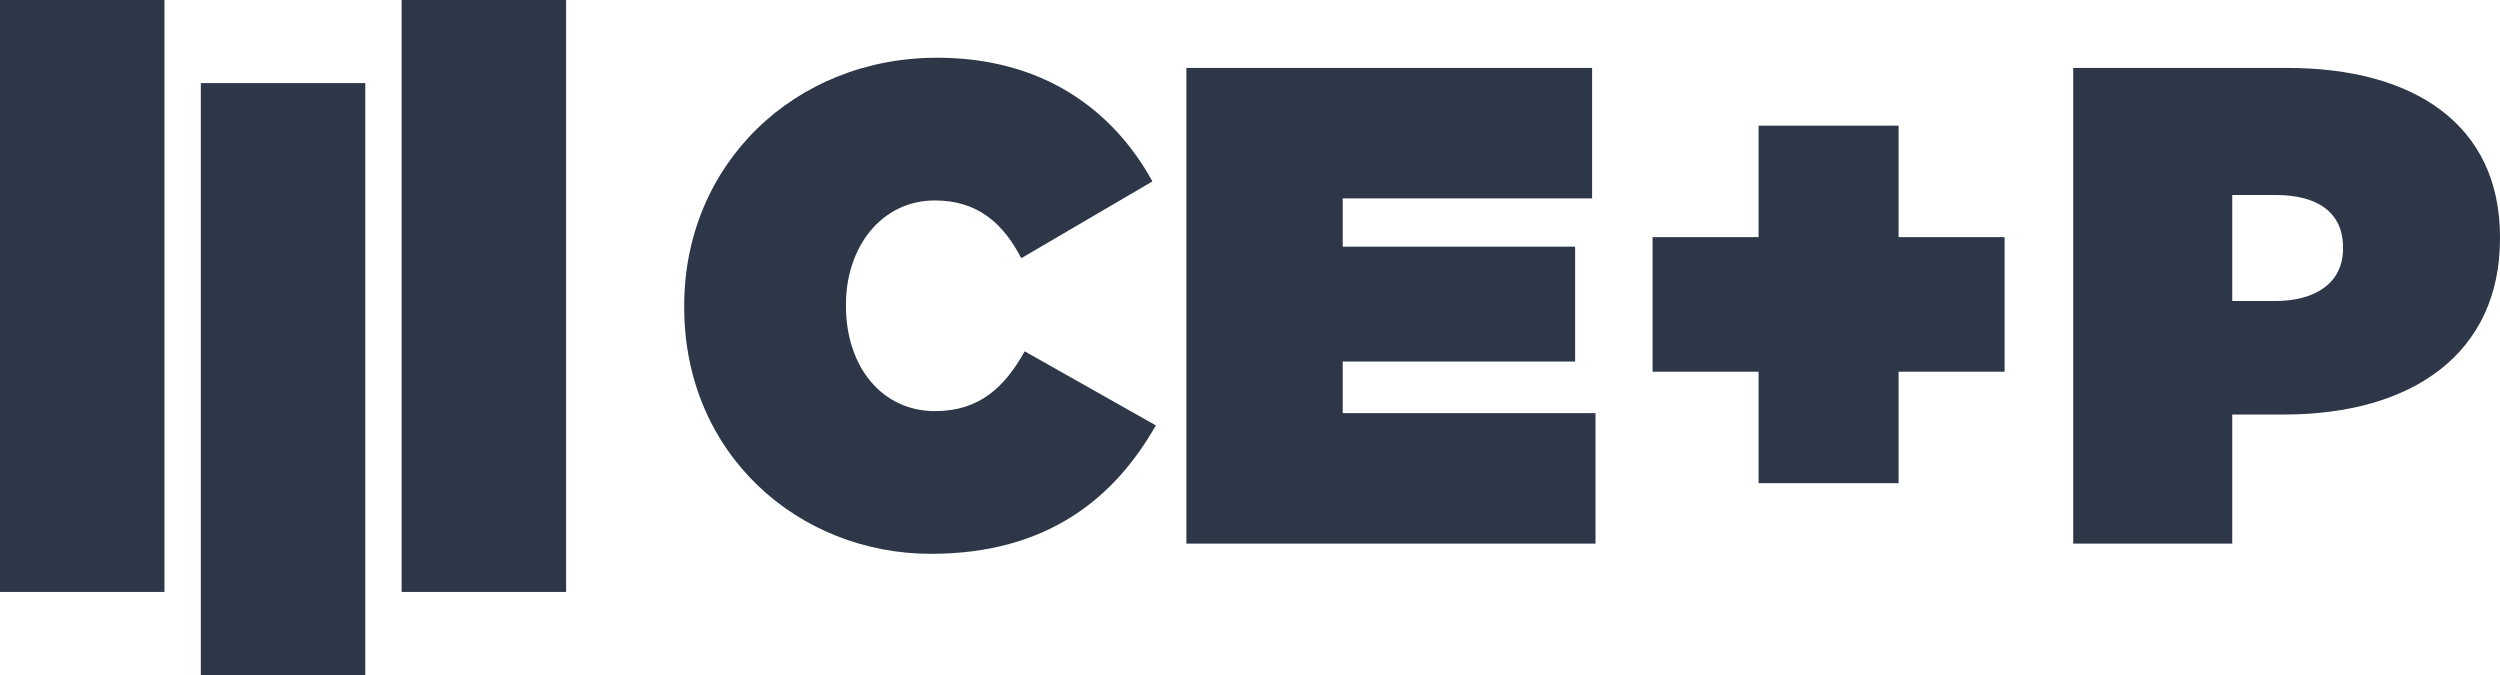
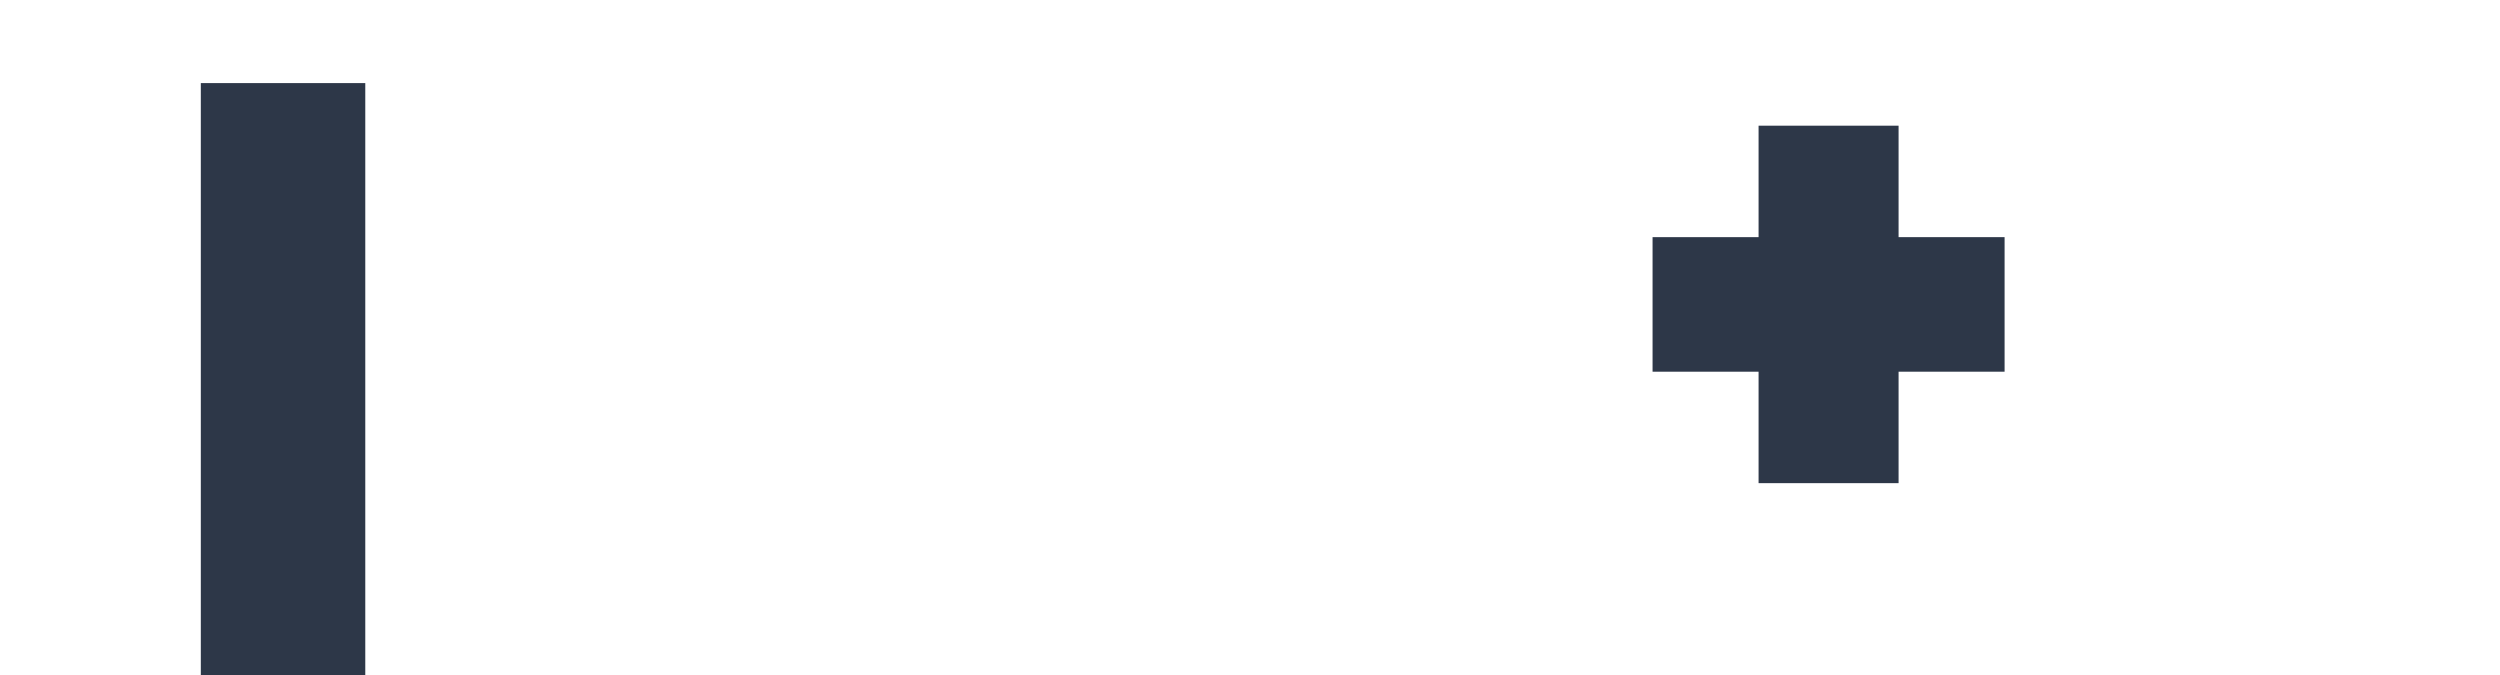
<svg xmlns="http://www.w3.org/2000/svg" enable-background="new 0 235.506 2048 552.989" height="552.989" viewBox="0 235.506 2048 552.989" width="2048">
  <g fill="#2D3748">
-     <path d="m0 235.506h134.729v484.915h-134.729z" />
-     <path d="m329.021 235.506h134.729v484.915h-134.729z" />
    <path d="m164.51 303.579h134.729v484.916h-134.729z" />
-     <path d="m560.494 487.115v-1.112c0-116.354 90.746-203.204 207.1-203.204 85.736 0 143.633 41.755 176.479 101.326l-107.445 62.908c-14.477-27.836-35.075-47.323-70.704-47.323-43.98 0-72.929 38.413-72.929 85.178v1.113c0 50.661 30.062 86.291 72.929 86.291 36.745 0 57.341-20.044 73.485-48.99l107.446 60.685c-32.847 57.898-87.402 105.219-184.271 105.219-108-.004-202.09-81.282-202.09-202.091z" />
-     <path d="m971.893 291.15h332.358v106.89h-204.315v39.529h190.4v94.082h-190.4v42.312h207.103v106.891h-335.146z" />
    <path d="m1440.628 540.005h-86.847v-110.229h86.847v-91.305h114.688v91.302h86.846v110.23h-86.846v91.304h-114.688z" />
-     <path d="m1698.381 291.15h175.366c103.554 0 174.253 46.21 174.253 138.624v1.112c0 94.087-71.814 144.193-177.037 144.193h-42.312v105.773h-130.27zm165.344 190.955c33.406 0 55.676-15.031 55.676-42.867v-1.113c0-28.393-20.599-42.868-55.12-42.868h-35.63v86.849h35.074z" />
  </g>
</svg>